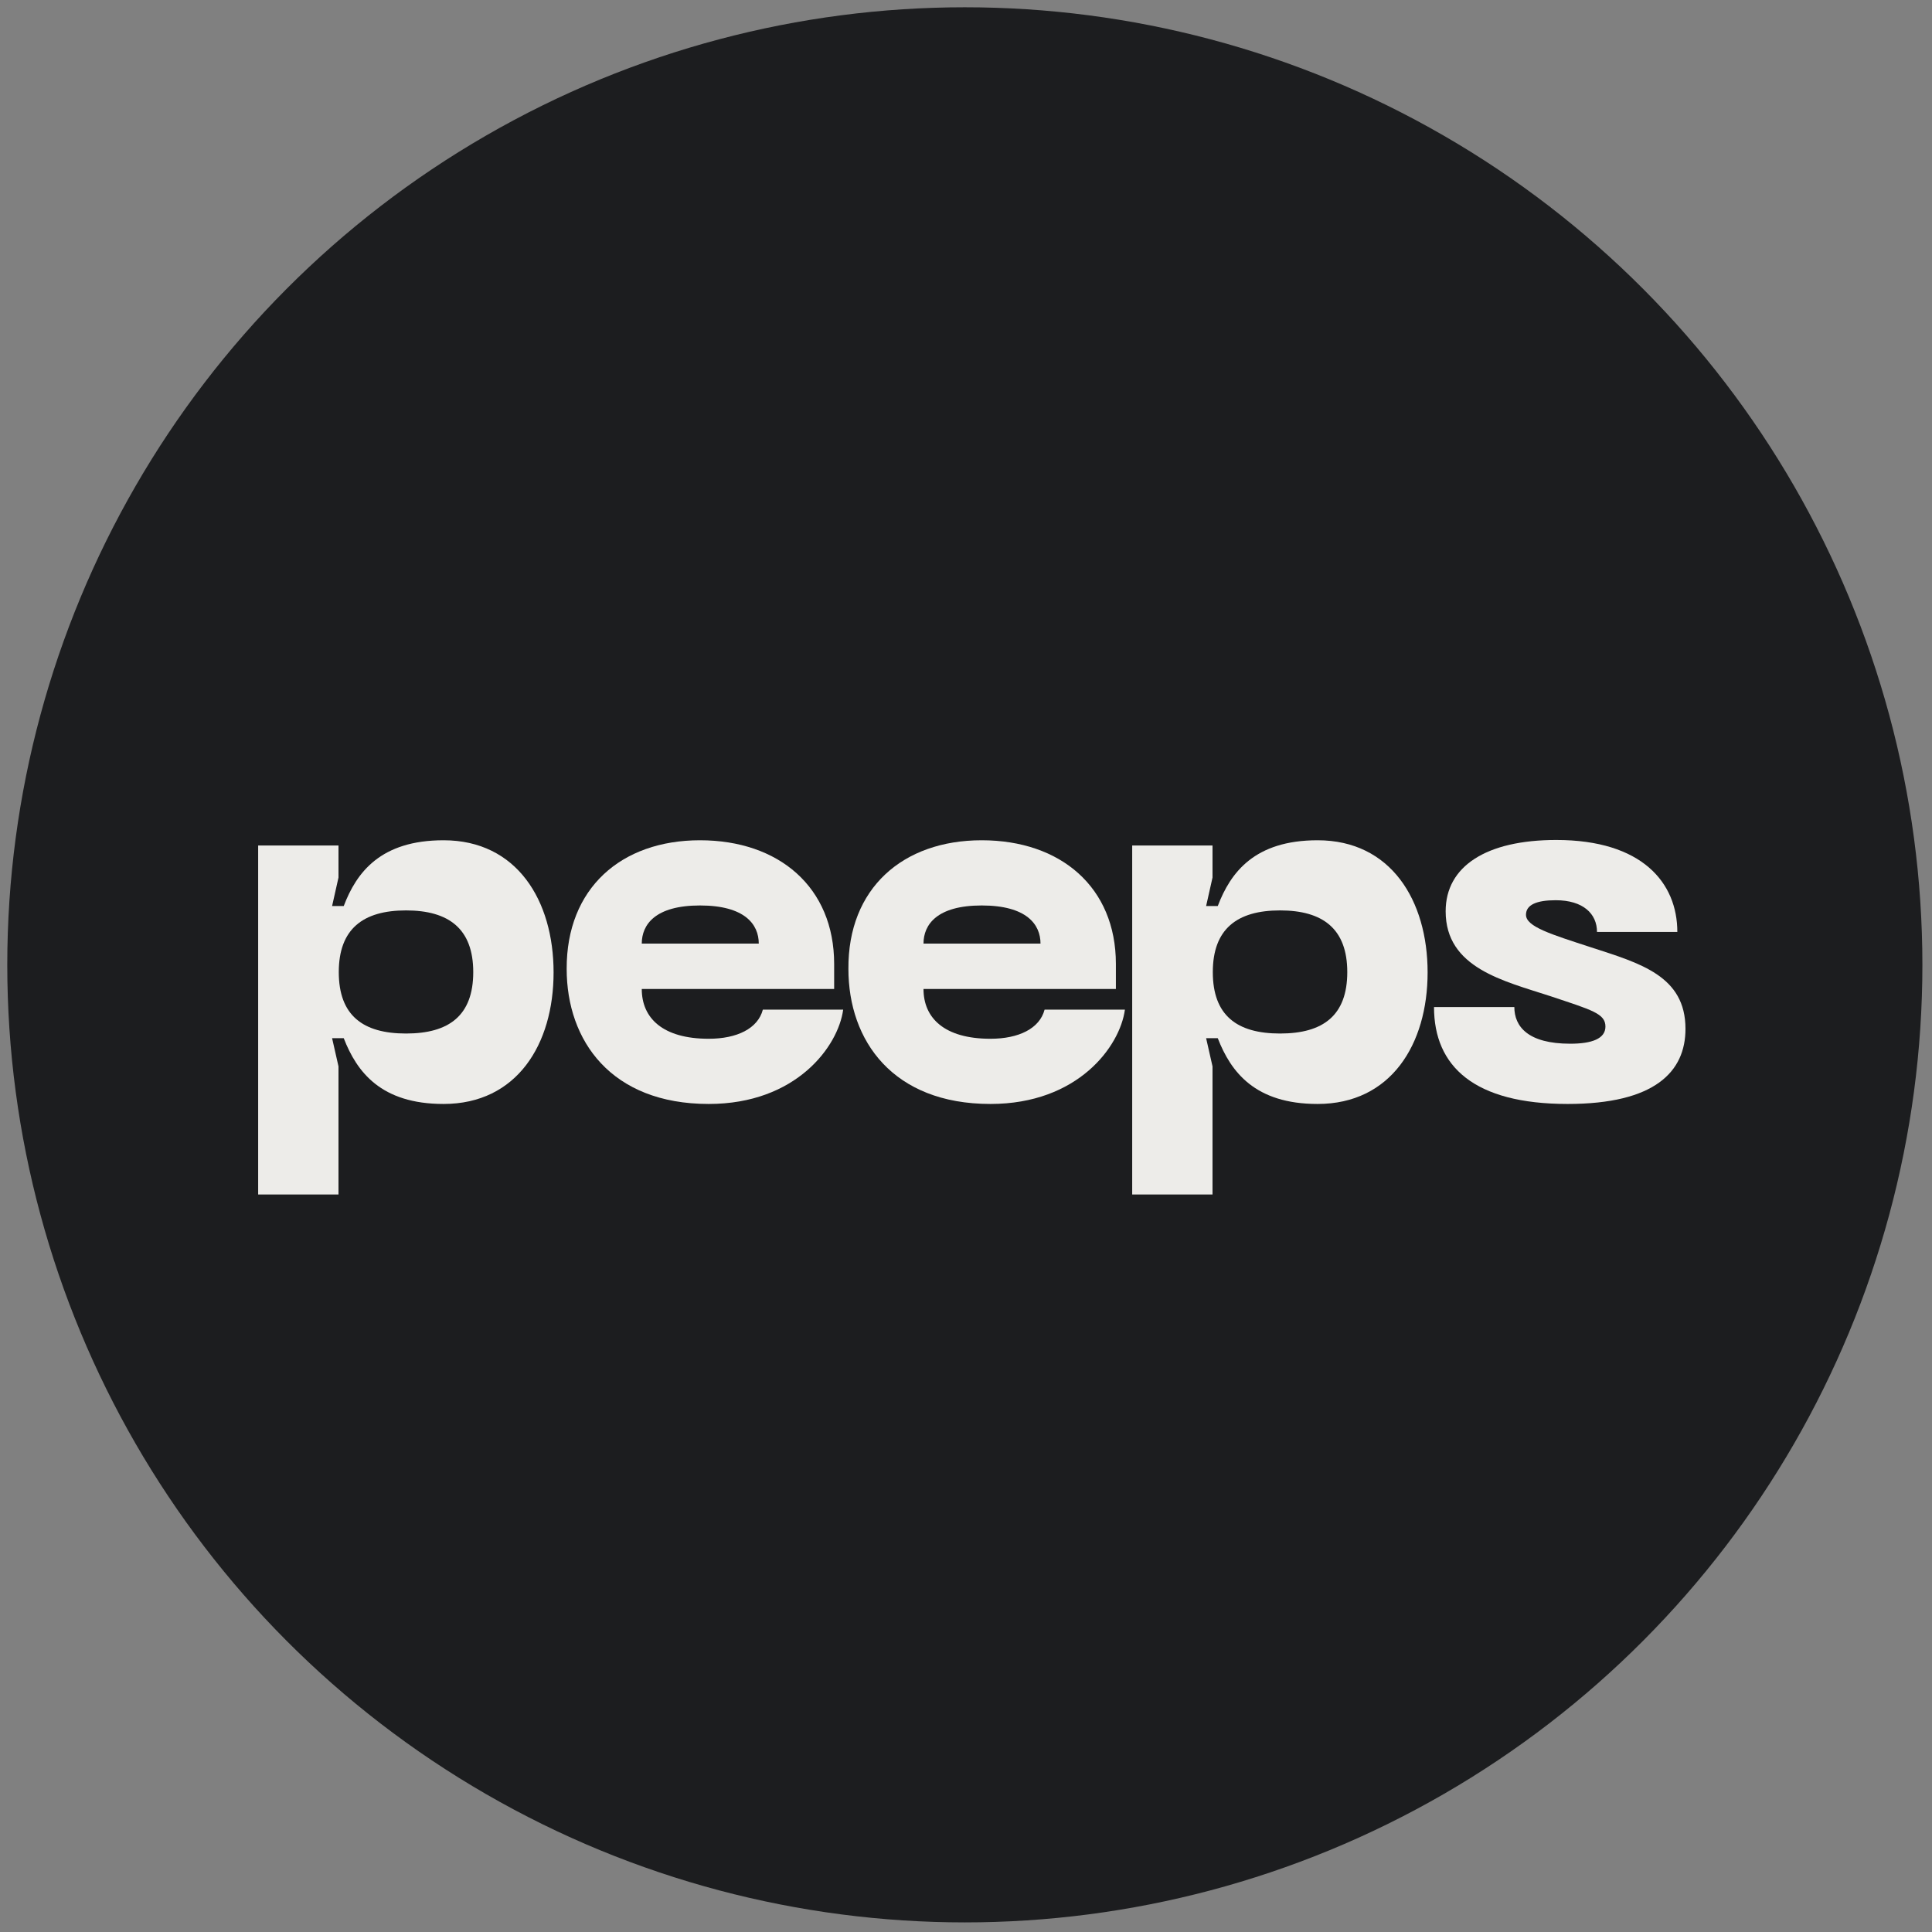
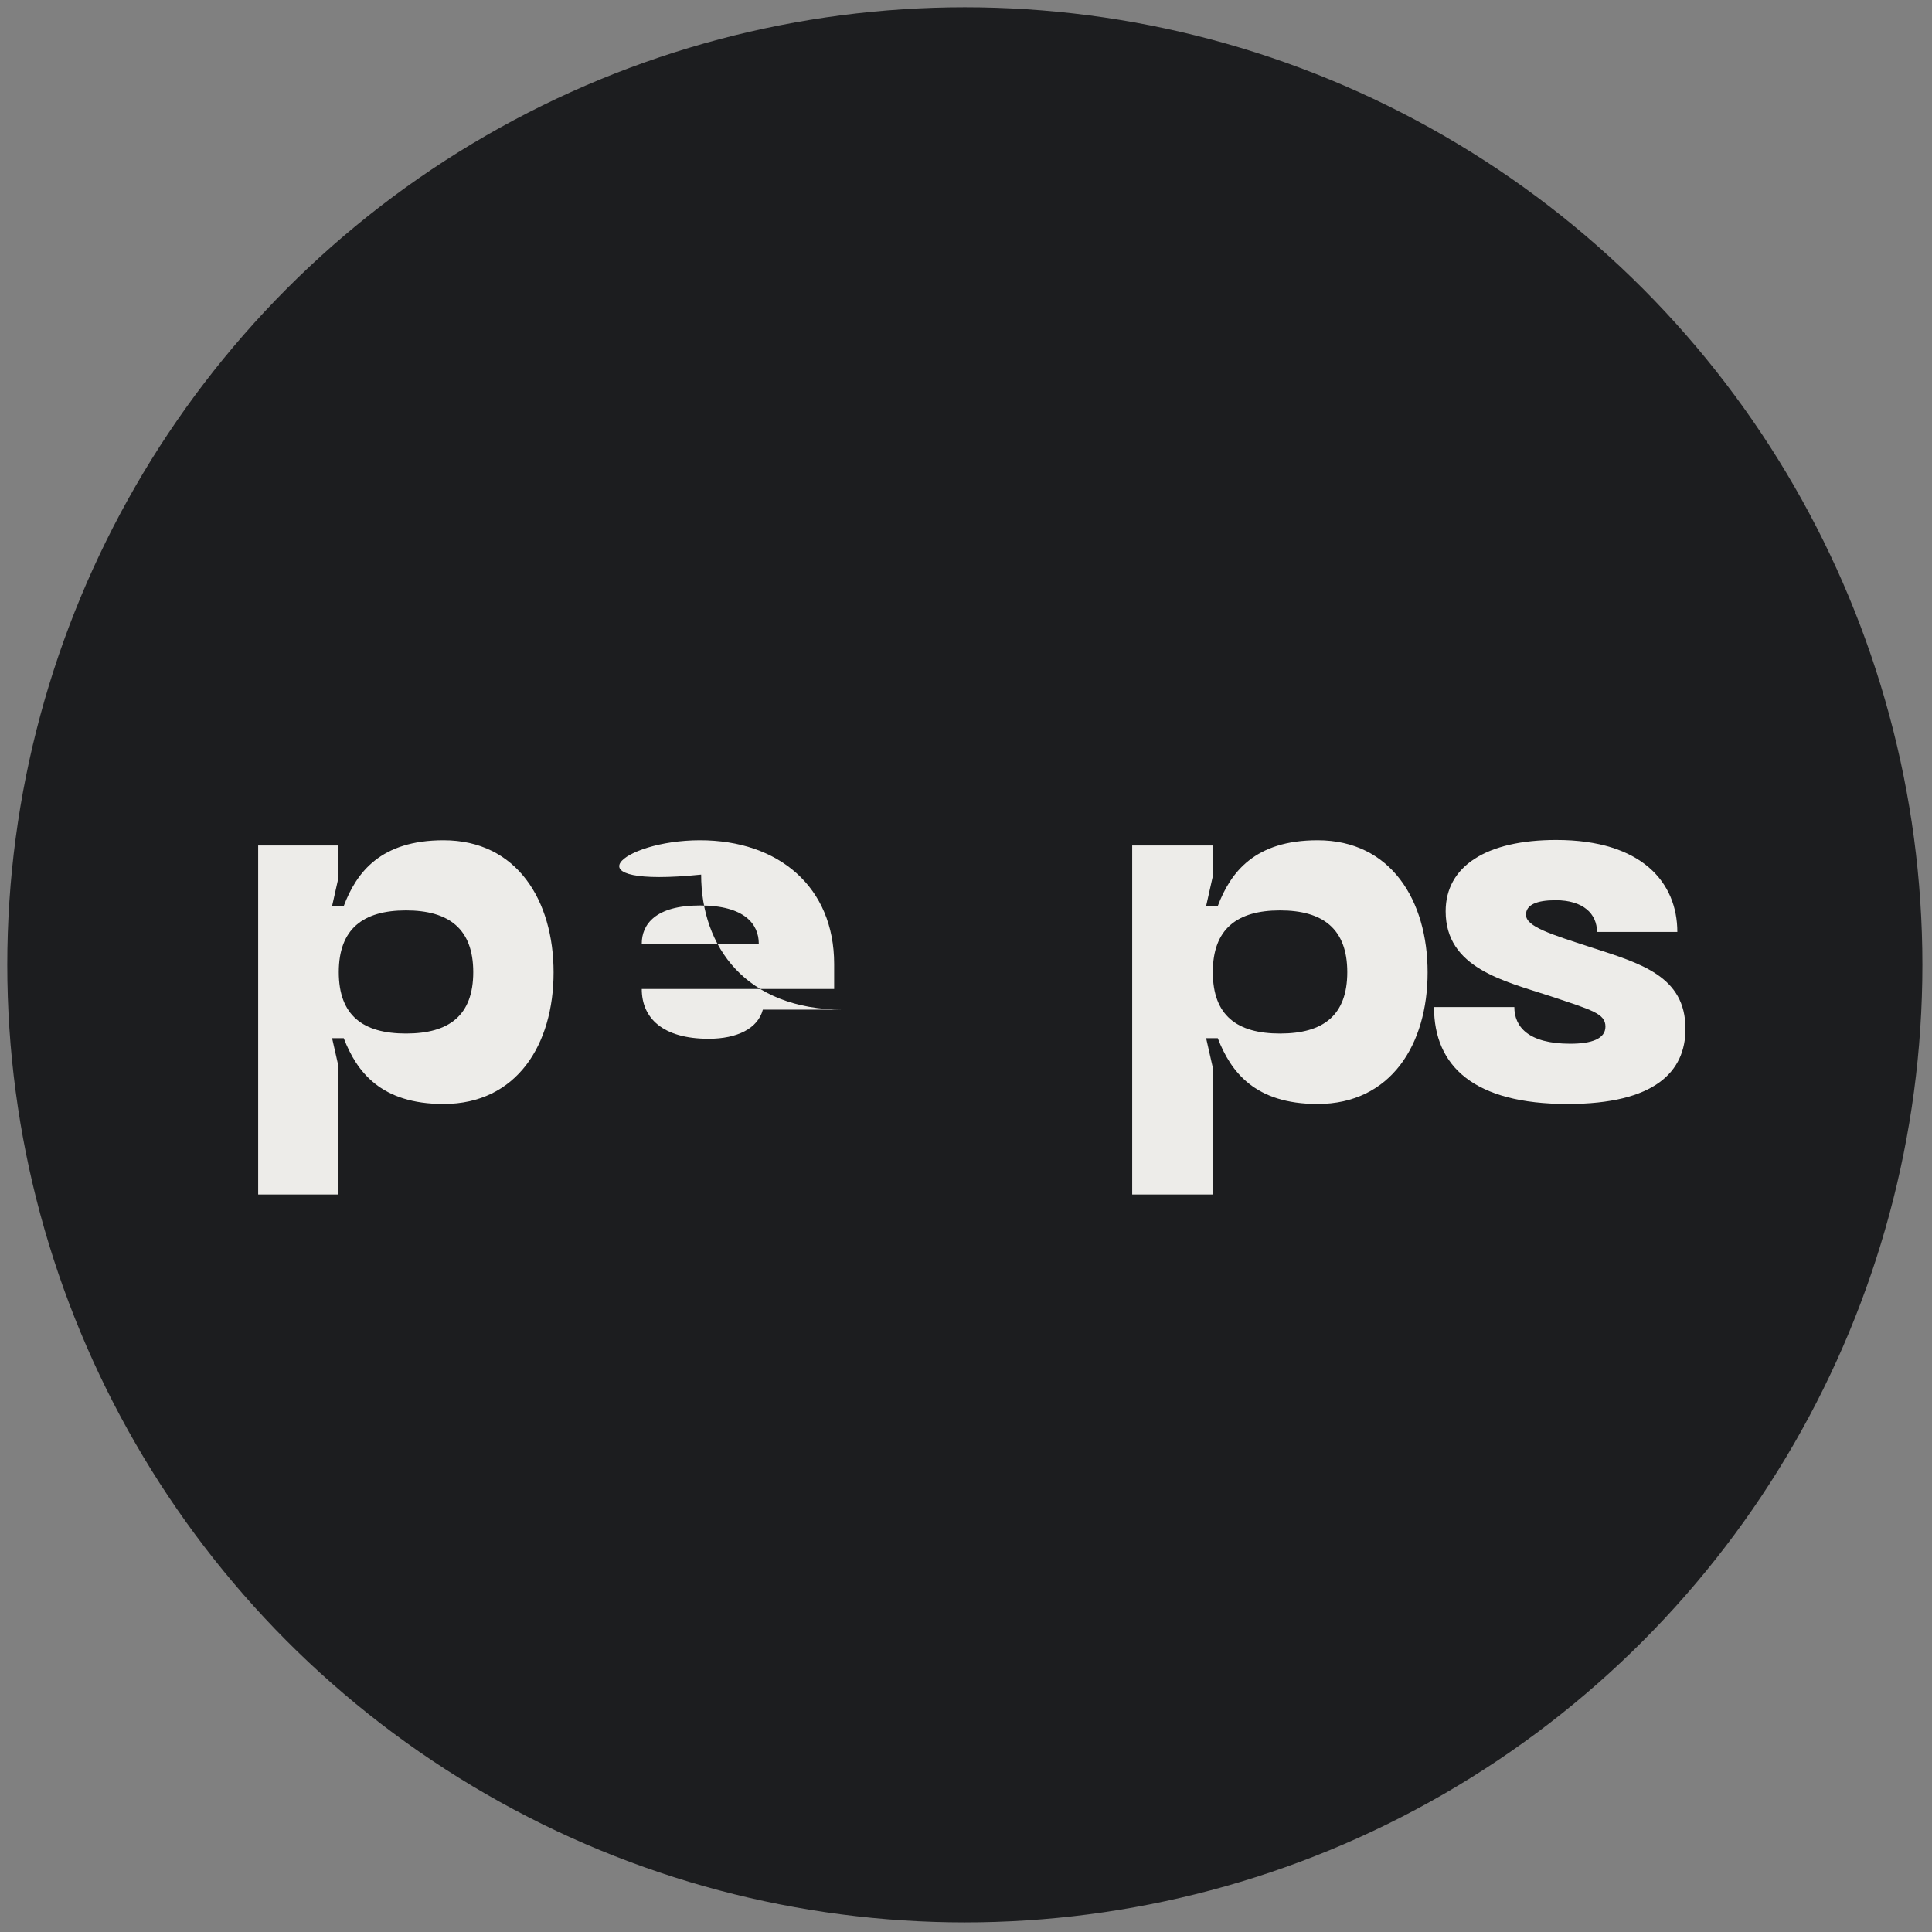
<svg xmlns="http://www.w3.org/2000/svg" version="1.1" id="Layer_1" x="0px" y="0px" viewBox="0 0 663.8 663.8" style="enable-background:new 0 0 663.8 663.8;" xml:space="preserve">
  <rect x="0" y="0" width="663.8" height="663.8" fill="#808080" stroke="none" />
  <style type="text/css">
	.st0{fill:#1C1D1F;}
	.st1{fill:#EDECE9;}
</style>
  <circle class="st0" cx="331.5" cy="331.5" r="329" />
  <g>
    <g>
-       <path class="st1" d="M240.5,288.7c27.1,0,46.1,16.1,46.1,42.5v8.6h-66.1c0,10,7.2,17.1,23,17.1c9.7,0,16.9-3.5,18.6-10h27.6    c-1.7,12.6-16.1,32.4-46.2,32.4c-33.5,0-48.8-21.7-48.8-46.4C194.6,305.2,213.4,288.7,240.5,288.7 M260.7,324.2    c0-6.6-4.8-13.1-20.2-13.1s-20,6.6-20,13.1H260.7z" />
-       <path class="st1" d="M337.3,288.7c27.1,0,46.1,16.1,46.1,42.5v8.6h-66.1c0,10,7.2,17.1,23,17.1c9.7,0,16.9-3.5,18.6-10h27.6    c-1.7,12.6-16.1,32.4-46.2,32.4c-33.5,0-48.8-21.7-48.8-46.4C291.3,305.2,310.2,288.7,337.3,288.7 M357.5,324.2    c0-6.6-4.8-13.1-20.2-13.1c-15.4,0-20,6.6-20,13.1H357.5z" />
+       <path class="st1" d="M240.5,288.7c27.1,0,46.1,16.1,46.1,42.5v8.6h-66.1c0,10,7.2,17.1,23,17.1c9.7,0,16.9-3.5,18.6-10h27.6    c-33.5,0-48.8-21.7-48.8-46.4C194.6,305.2,213.4,288.7,240.5,288.7 M260.7,324.2    c0-6.6-4.8-13.1-20.2-13.1s-20,6.6-20,13.1H260.7z" />
      <path class="st1" d="M538.6,379.3c-32.1,0-45.9-12.9-45.9-33.3h27.6c0,6.7,4.7,12.6,19.2,12.6c7.4,0,12.1-1.7,12.1-5.9    c0-4.5-4.8-5.7-18.8-10.4c-16.2-5.3-36.1-9.7-36.1-29.2c0-15.5,14-24.5,38-24.5c29.5,0,41.6,14.7,41.6,31.6h-27.6    c0-6.2-4.7-10.9-14.2-10.9c-6.6,0-10.2,1.6-10.2,5c0,4.1,8.6,6.7,22.4,11.2c16.9,5.5,32.4,9.8,32.4,28    C579.1,368.2,568.6,379.3,538.6,379.3" />
      <path class="st1" d="M152.4,288.7c-21.6,0-29.9,11-34.3,22.6l-4,0l2.2-9.8l0-5.7v-5.3H88.7v119.9h27.6v-38.1v-5.9l-2.2-9.7l4,0    c4.5,11.6,12.8,22.6,34.3,22.6c25.2,0,37.8-20.5,37.8-45.2C190.2,309.4,177.6,288.7,152.4,288.7 M139.5,355.1    c-14.8,0-23.1-6.2-23.1-21.1c0-14.8,8.3-21.2,23.1-21.2c14.8,0,23.1,6.4,23.1,21.2C162.6,348.9,154.3,355.1,139.5,355.1" />
      <path class="st1" d="M452.7,288.7c-21.6,0-29.9,11-34.3,22.6l-4,0l2.2-9.8l0-5.7v-5.3h-27.6v119.9h27.6v-38.1v-5.9l-2.2-9.7l4,0    c4.5,11.6,12.8,22.6,34.3,22.6c25.2,0,37.8-20.5,37.8-45.2C490.5,309.4,477.9,288.7,452.7,288.7 M439.8,355.1    c-14.8,0-23.1-6.2-23.1-21.1c0-14.8,8.3-21.2,23.1-21.2c14.8,0,23.1,6.4,23.1,21.2C462.9,348.9,454.6,355.1,439.8,355.1" />
    </g>
  </g>
</svg>